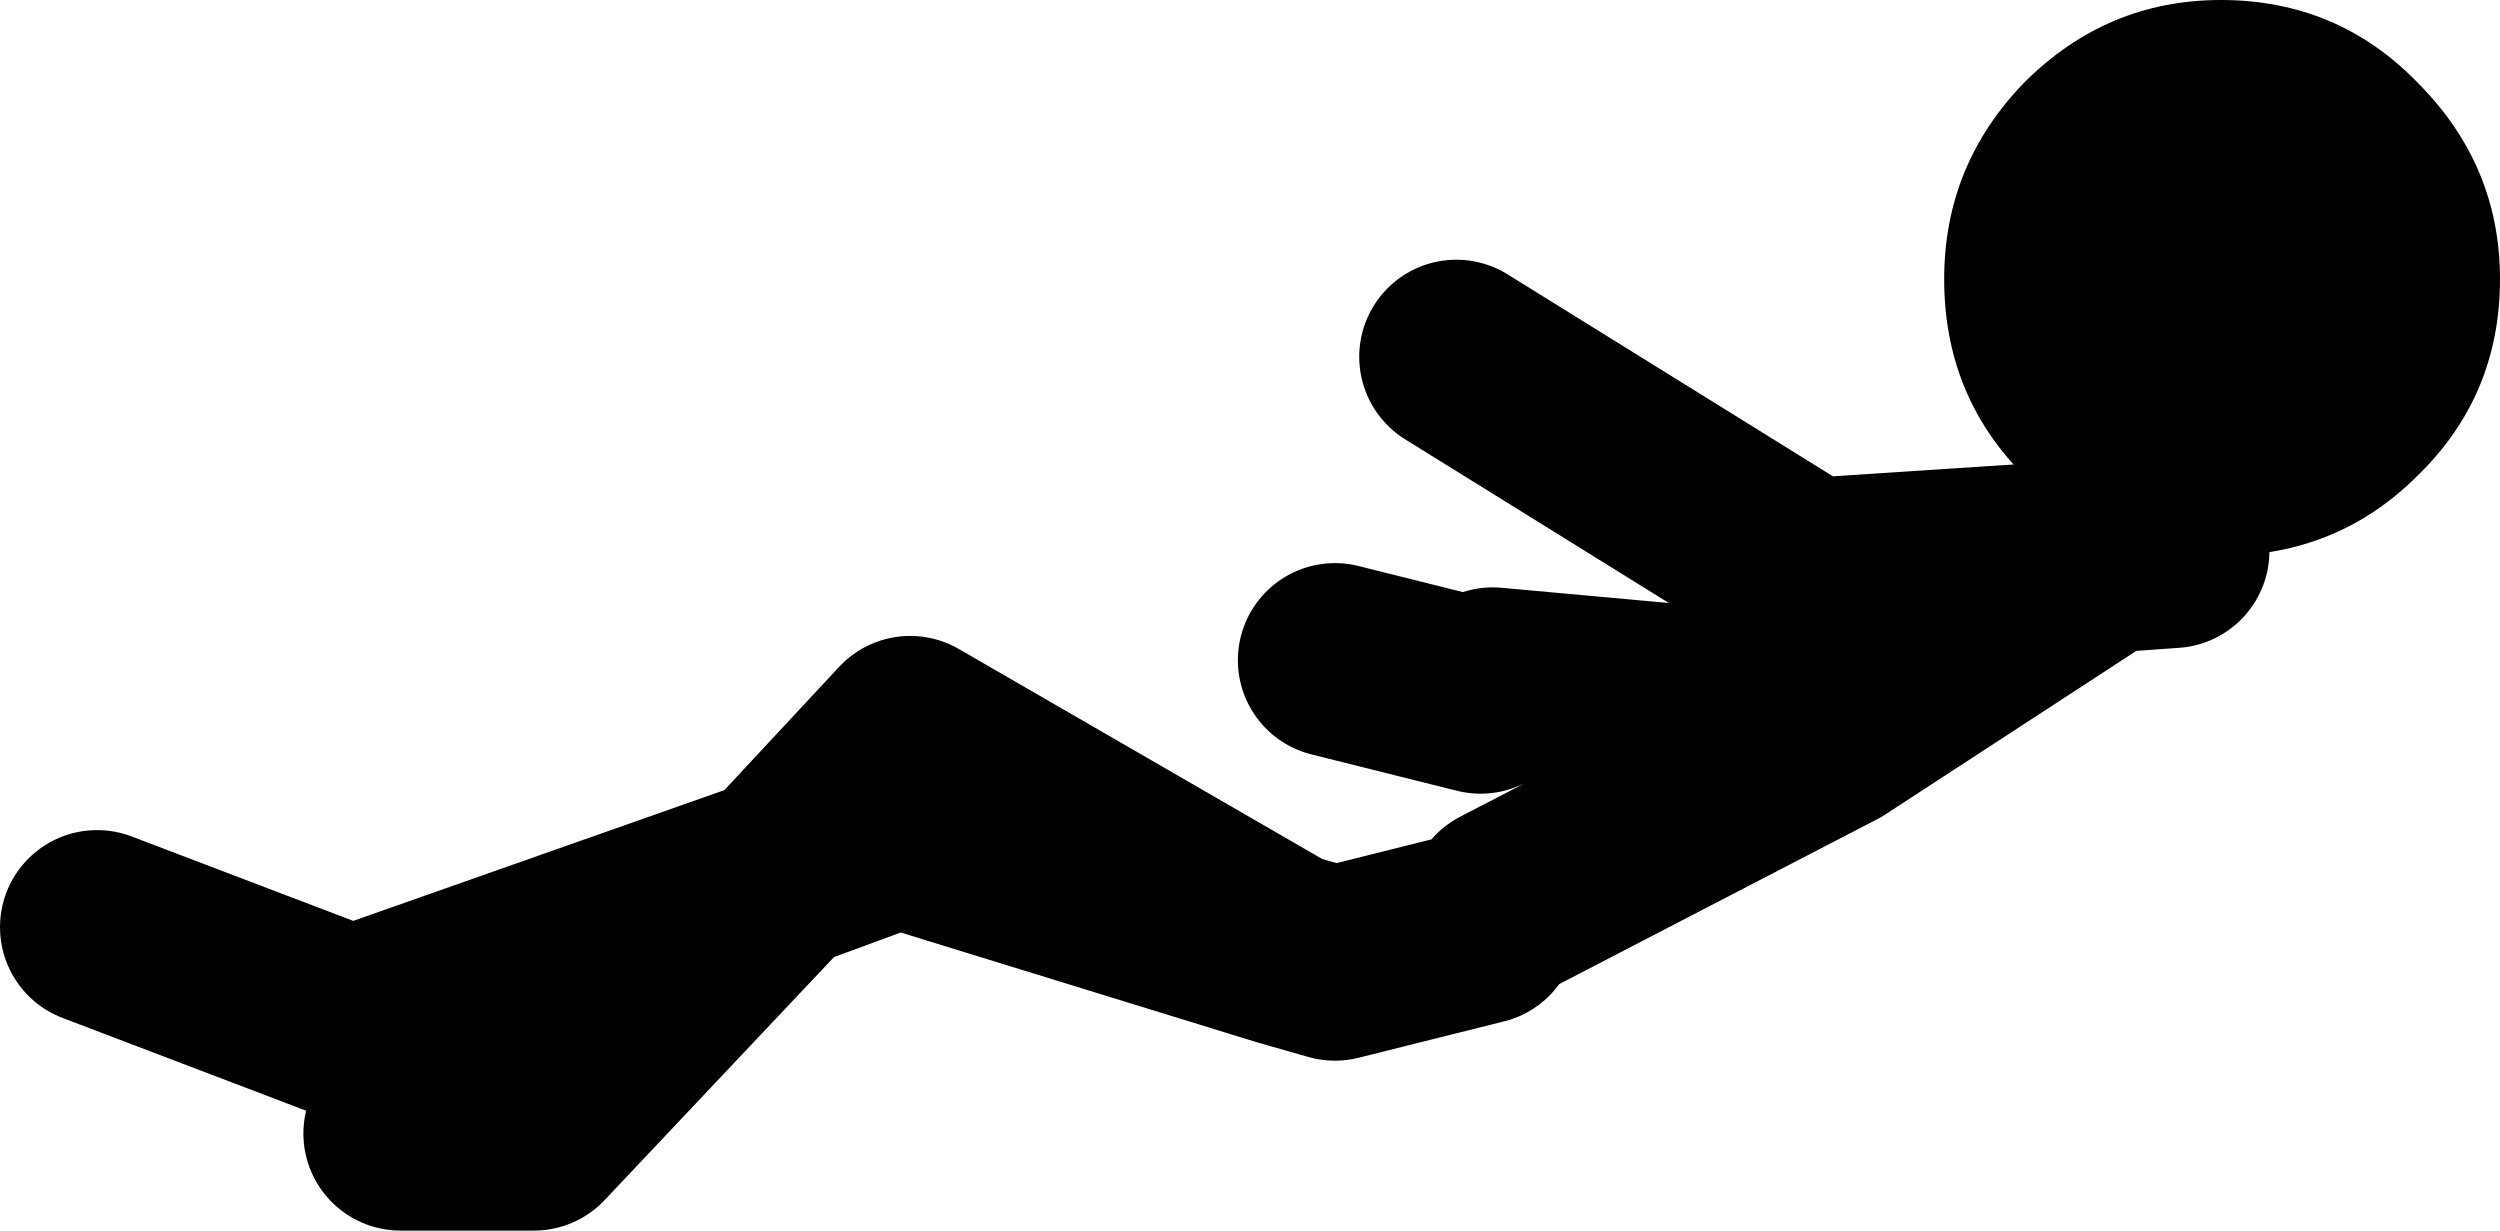
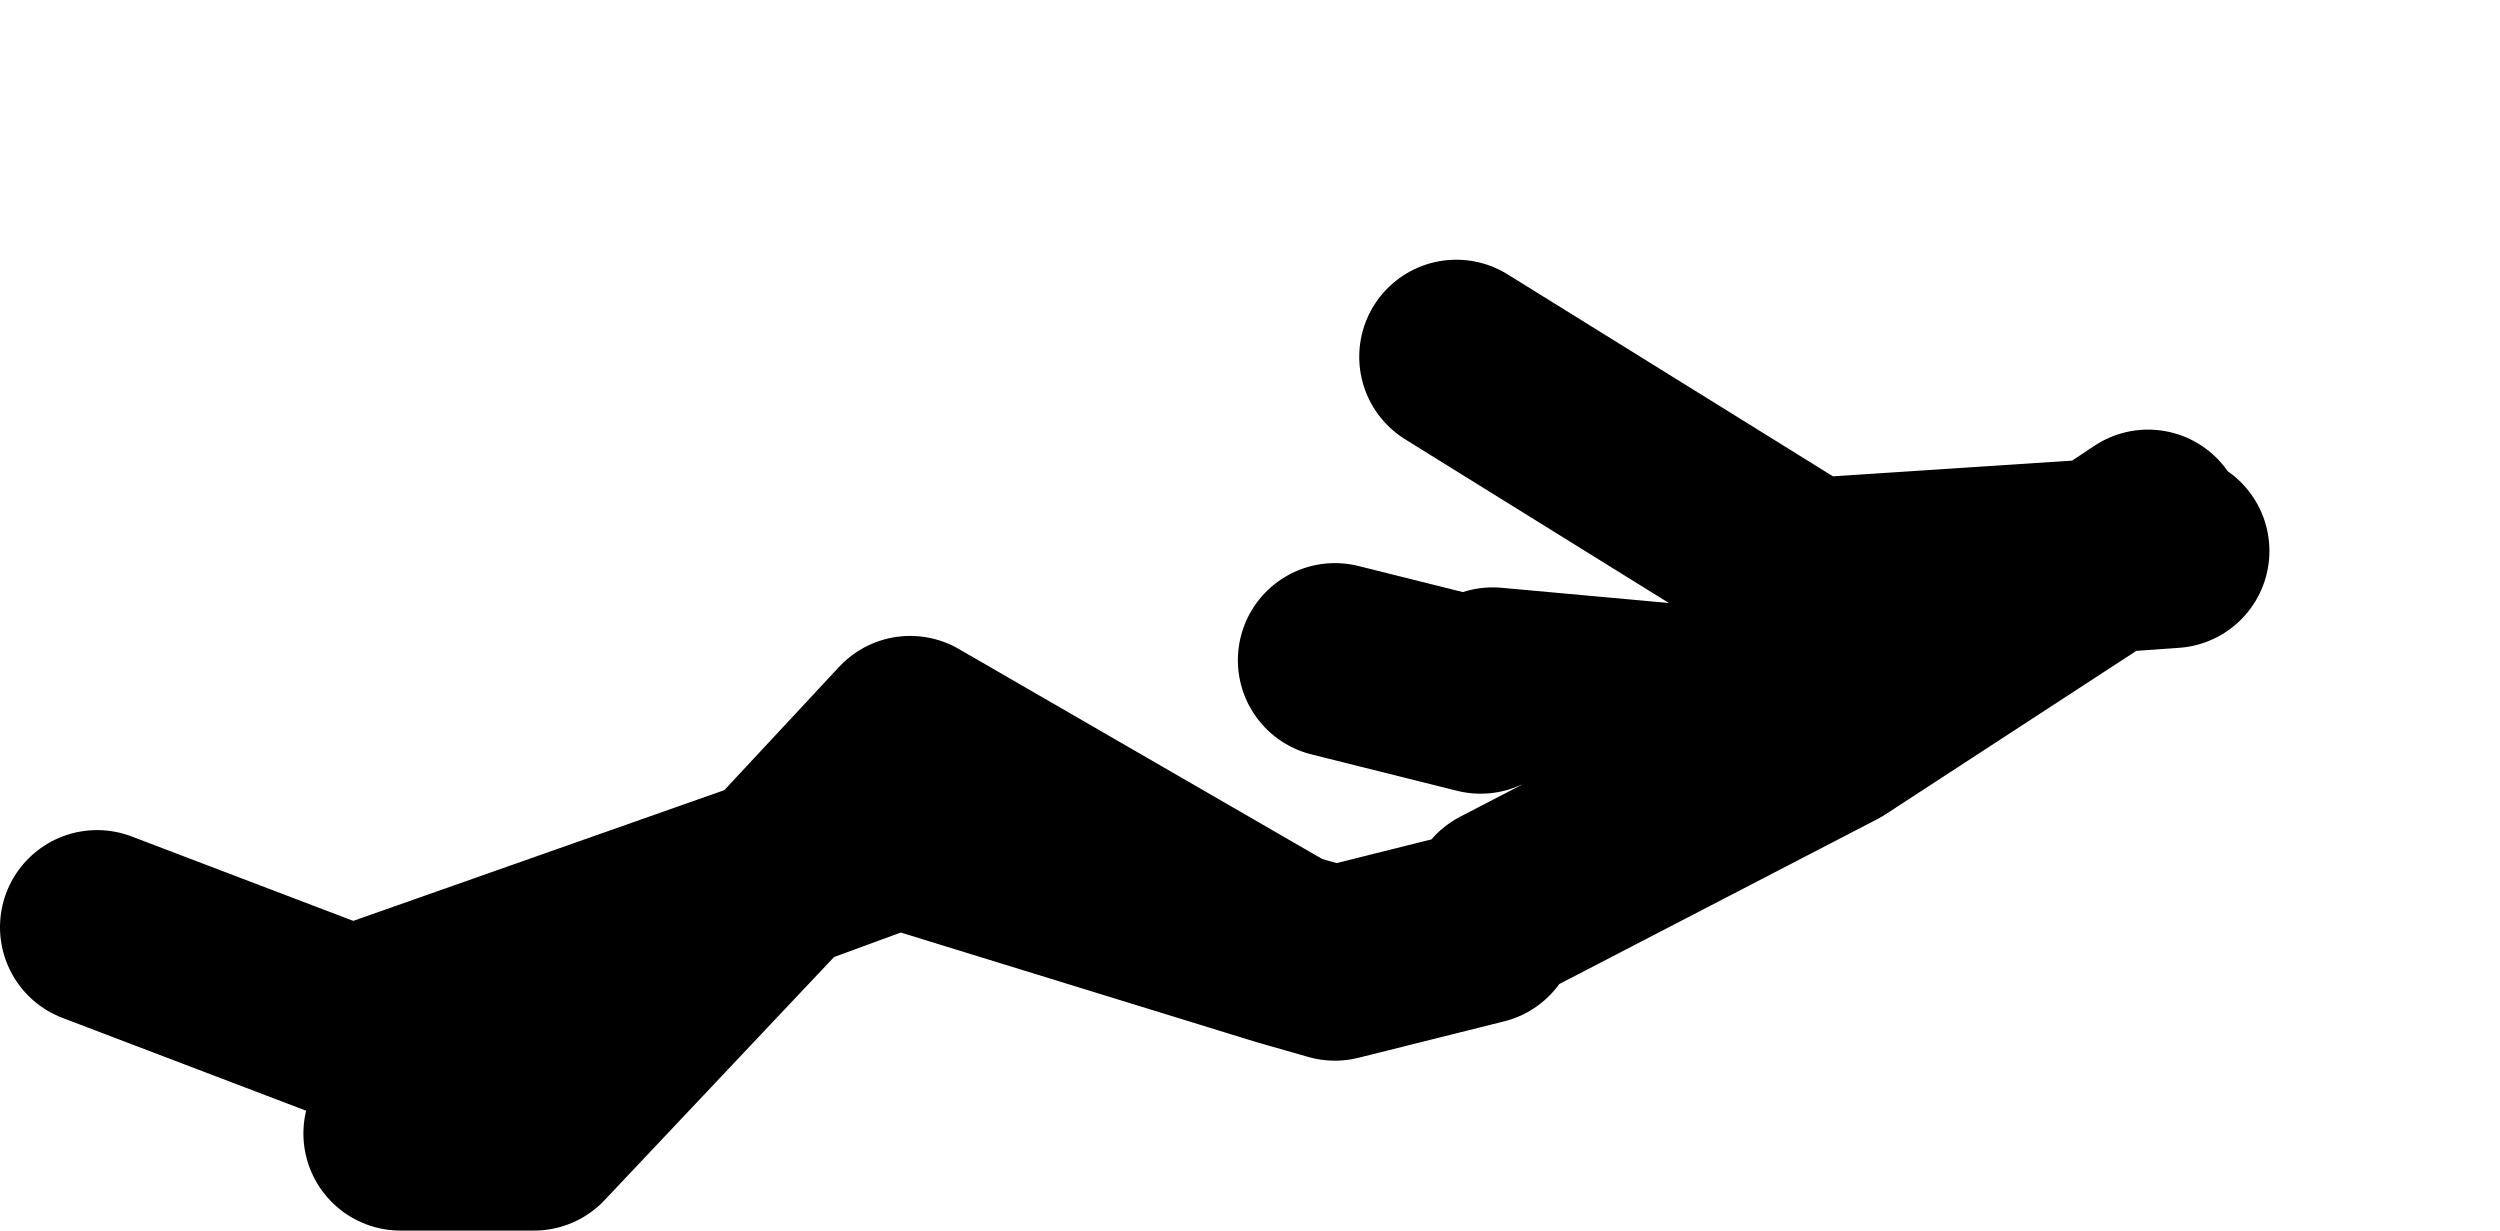
<svg xmlns="http://www.w3.org/2000/svg" height="25.35px" width="51.5px">
  <g transform="matrix(1.0, 0.0, 0.0, 1.0, -124.25, -268.15)">
    <path d="M154.75 287.25 L151.75 288.0 150.7 287.7 142.75 285.25 140.3 286.15 135.25 291.5 132.5 291.5 M126.25 287.25 L131.5 289.25 140.3 286.15 143.0 283.25 150.7 287.7 M155.25 286.75 L162.0 283.25 167.6 279.6 161.5 280.0 154.25 275.5 M160.5 282.75 L155.0 282.25 M154.75 282.5 L151.75 281.75 M168.5 279.0 L167.6 279.6 169.0 279.5" fill="none" stroke="#000000" stroke-linecap="round" stroke-linejoin="round" stroke-width="4.0" />
-     <path d="M170.0 279.6 Q167.65 279.6 165.95 277.95 164.3 276.3 164.3 273.9 164.3 271.55 165.95 269.85 167.65 268.15 170.0 268.15 172.4 268.15 174.05 269.85 175.75 271.55 175.75 273.9 175.75 276.3 174.05 277.95 172.4 279.6 170.0 279.6" fill="#000000" fill-rule="evenodd" stroke="none" />
  </g>
</svg>